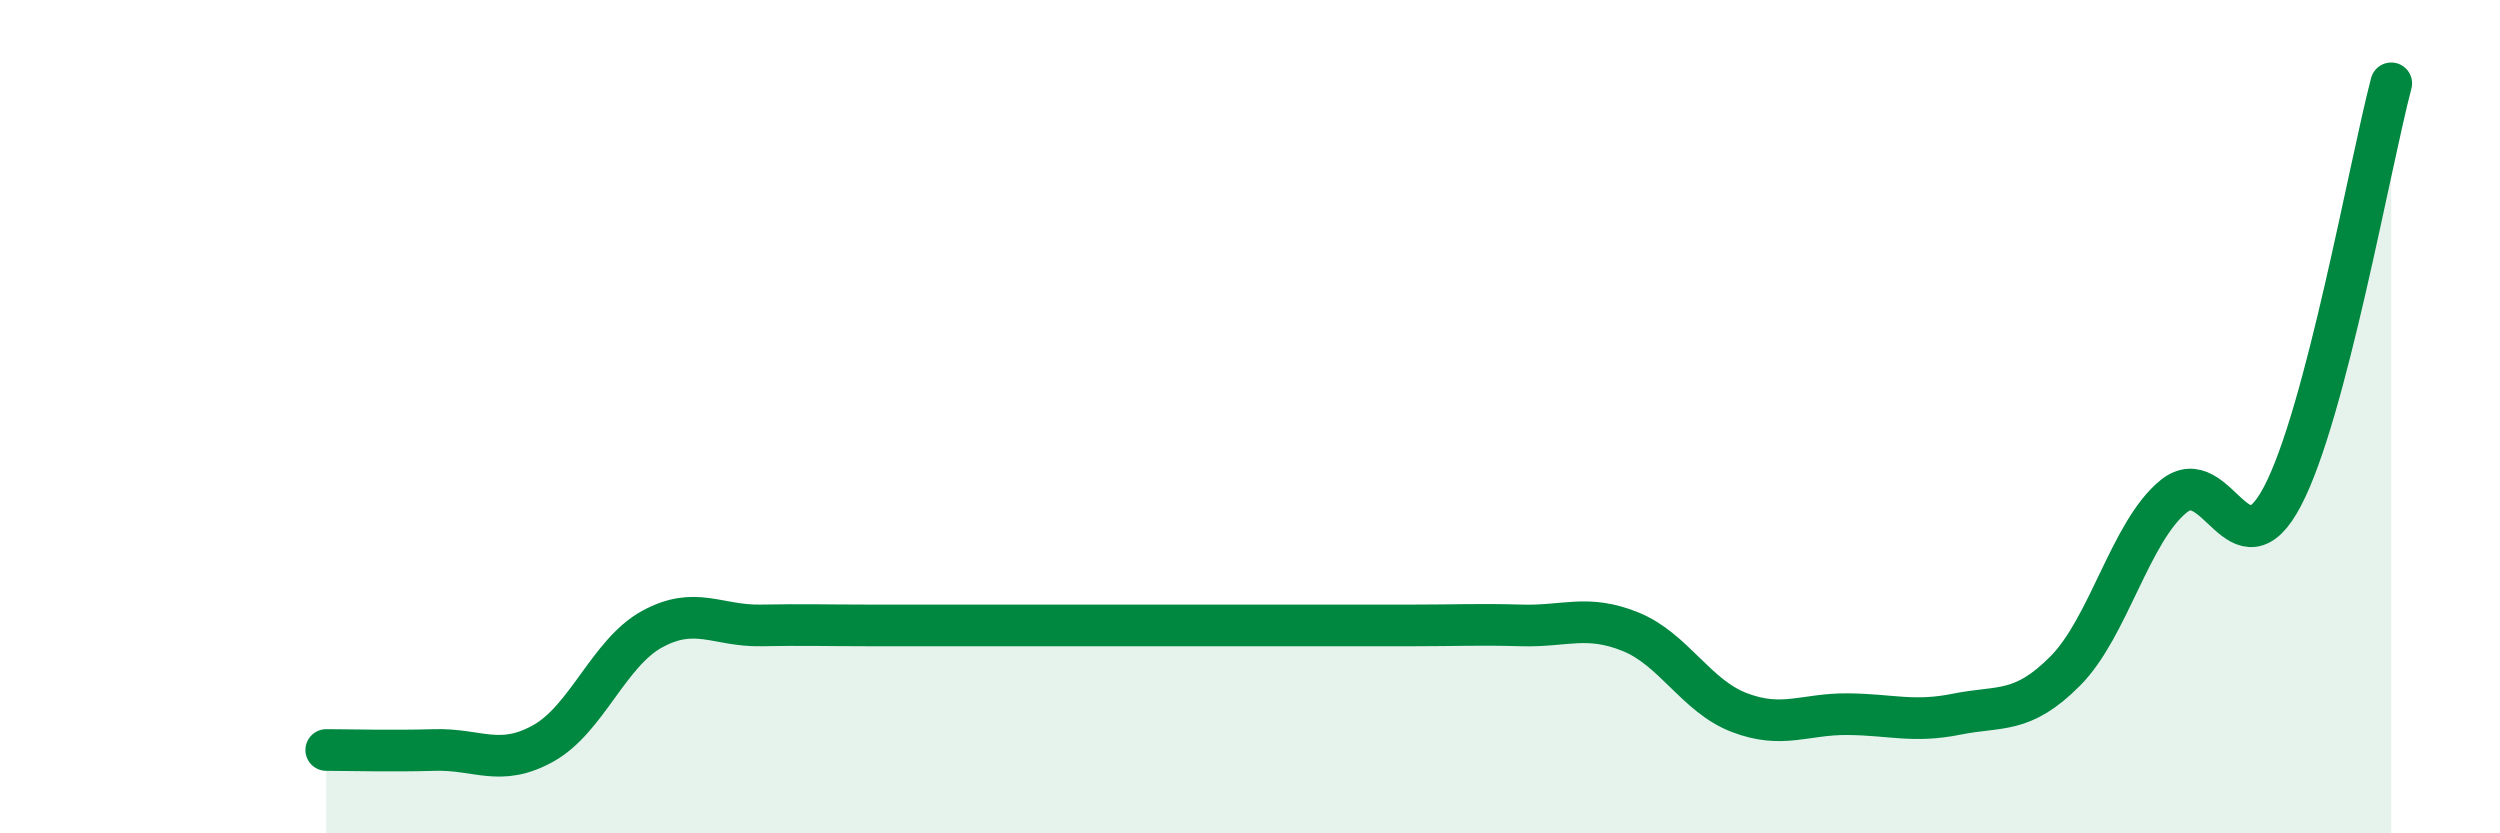
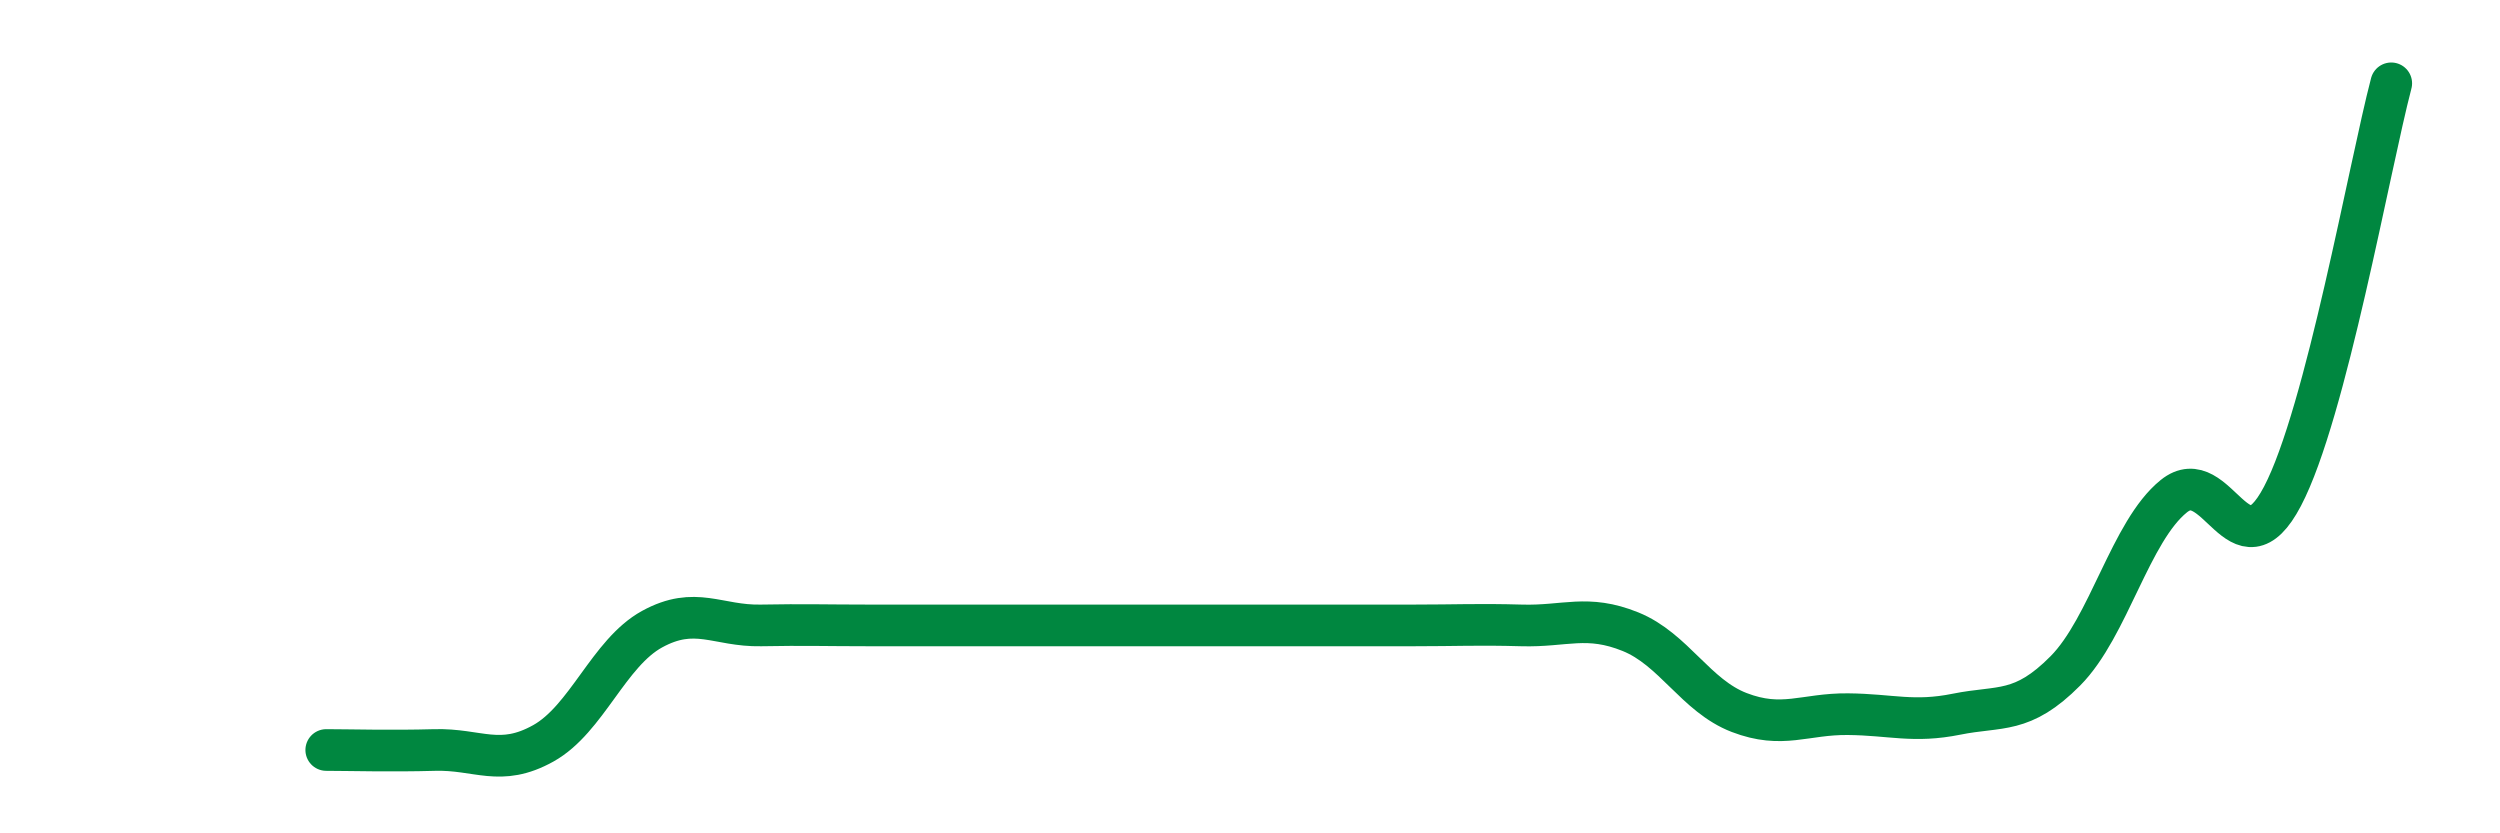
<svg xmlns="http://www.w3.org/2000/svg" width="60" height="20" viewBox="0 0 60 20">
-   <path d="M 7.83,18 C 8.35,18 9.39,18.03 10.43,18 C 11.47,17.97 12,18.42 13.04,17.84 C 14.08,17.26 14.61,15.67 15.65,15.1 C 16.69,14.53 17.22,15.03 18.26,15.01 C 19.3,14.99 19.83,15.01 20.87,15.01 C 21.91,15.01 22.44,15.01 23.48,15.01 C 24.52,15.01 25.05,15.01 26.09,15.01 C 27.13,15.01 27.66,15.01 28.7,15.01 C 29.74,15.01 30.26,15.01 31.3,15.01 C 32.34,15.01 32.87,15.01 33.91,15.01 C 34.95,15.01 35.48,14.98 36.52,15.01 C 37.56,15.04 38.09,14.74 39.13,15.16 C 40.17,15.58 40.7,16.7 41.74,17.1 C 42.78,17.5 43.31,17.13 44.35,17.14 C 45.39,17.15 45.92,17.35 46.96,17.14 C 48,16.93 48.53,17.15 49.57,16.1 C 50.61,15.05 51.13,12.75 52.17,11.91 C 53.21,11.07 53.74,13.89 54.78,11.91 C 55.82,9.93 56.87,3.98 57.39,2L57.39 20L7.83 20Z" fill="#008740" opacity="0.1" stroke-linecap="round" stroke-linejoin="round" />
  <path d="M 7.83,18 C 8.35,18 9.39,18.03 10.43,18 C 11.47,17.97 12,18.42 13.04,17.84 C 14.08,17.26 14.61,15.67 15.65,15.1 C 16.69,14.53 17.22,15.03 18.26,15.01 C 19.3,14.99 19.83,15.01 20.87,15.01 C 21.91,15.01 22.44,15.01 23.48,15.01 C 24.52,15.01 25.05,15.01 26.09,15.01 C 27.13,15.01 27.66,15.01 28.7,15.01 C 29.74,15.01 30.26,15.01 31.3,15.01 C 32.34,15.01 32.87,15.01 33.91,15.01 C 34.95,15.01 35.48,14.98 36.52,15.01 C 37.56,15.04 38.09,14.74 39.13,15.16 C 40.17,15.58 40.7,16.7 41.74,17.1 C 42.78,17.5 43.31,17.13 44.35,17.14 C 45.39,17.15 45.92,17.35 46.96,17.14 C 48,16.93 48.53,17.15 49.57,16.1 C 50.61,15.05 51.13,12.75 52.17,11.91 C 53.21,11.07 53.74,13.89 54.78,11.91 C 55.82,9.93 56.87,3.98 57.39,2" stroke="#008740" stroke-width="1" fill="none" stroke-linecap="round" stroke-linejoin="round" />
</svg>